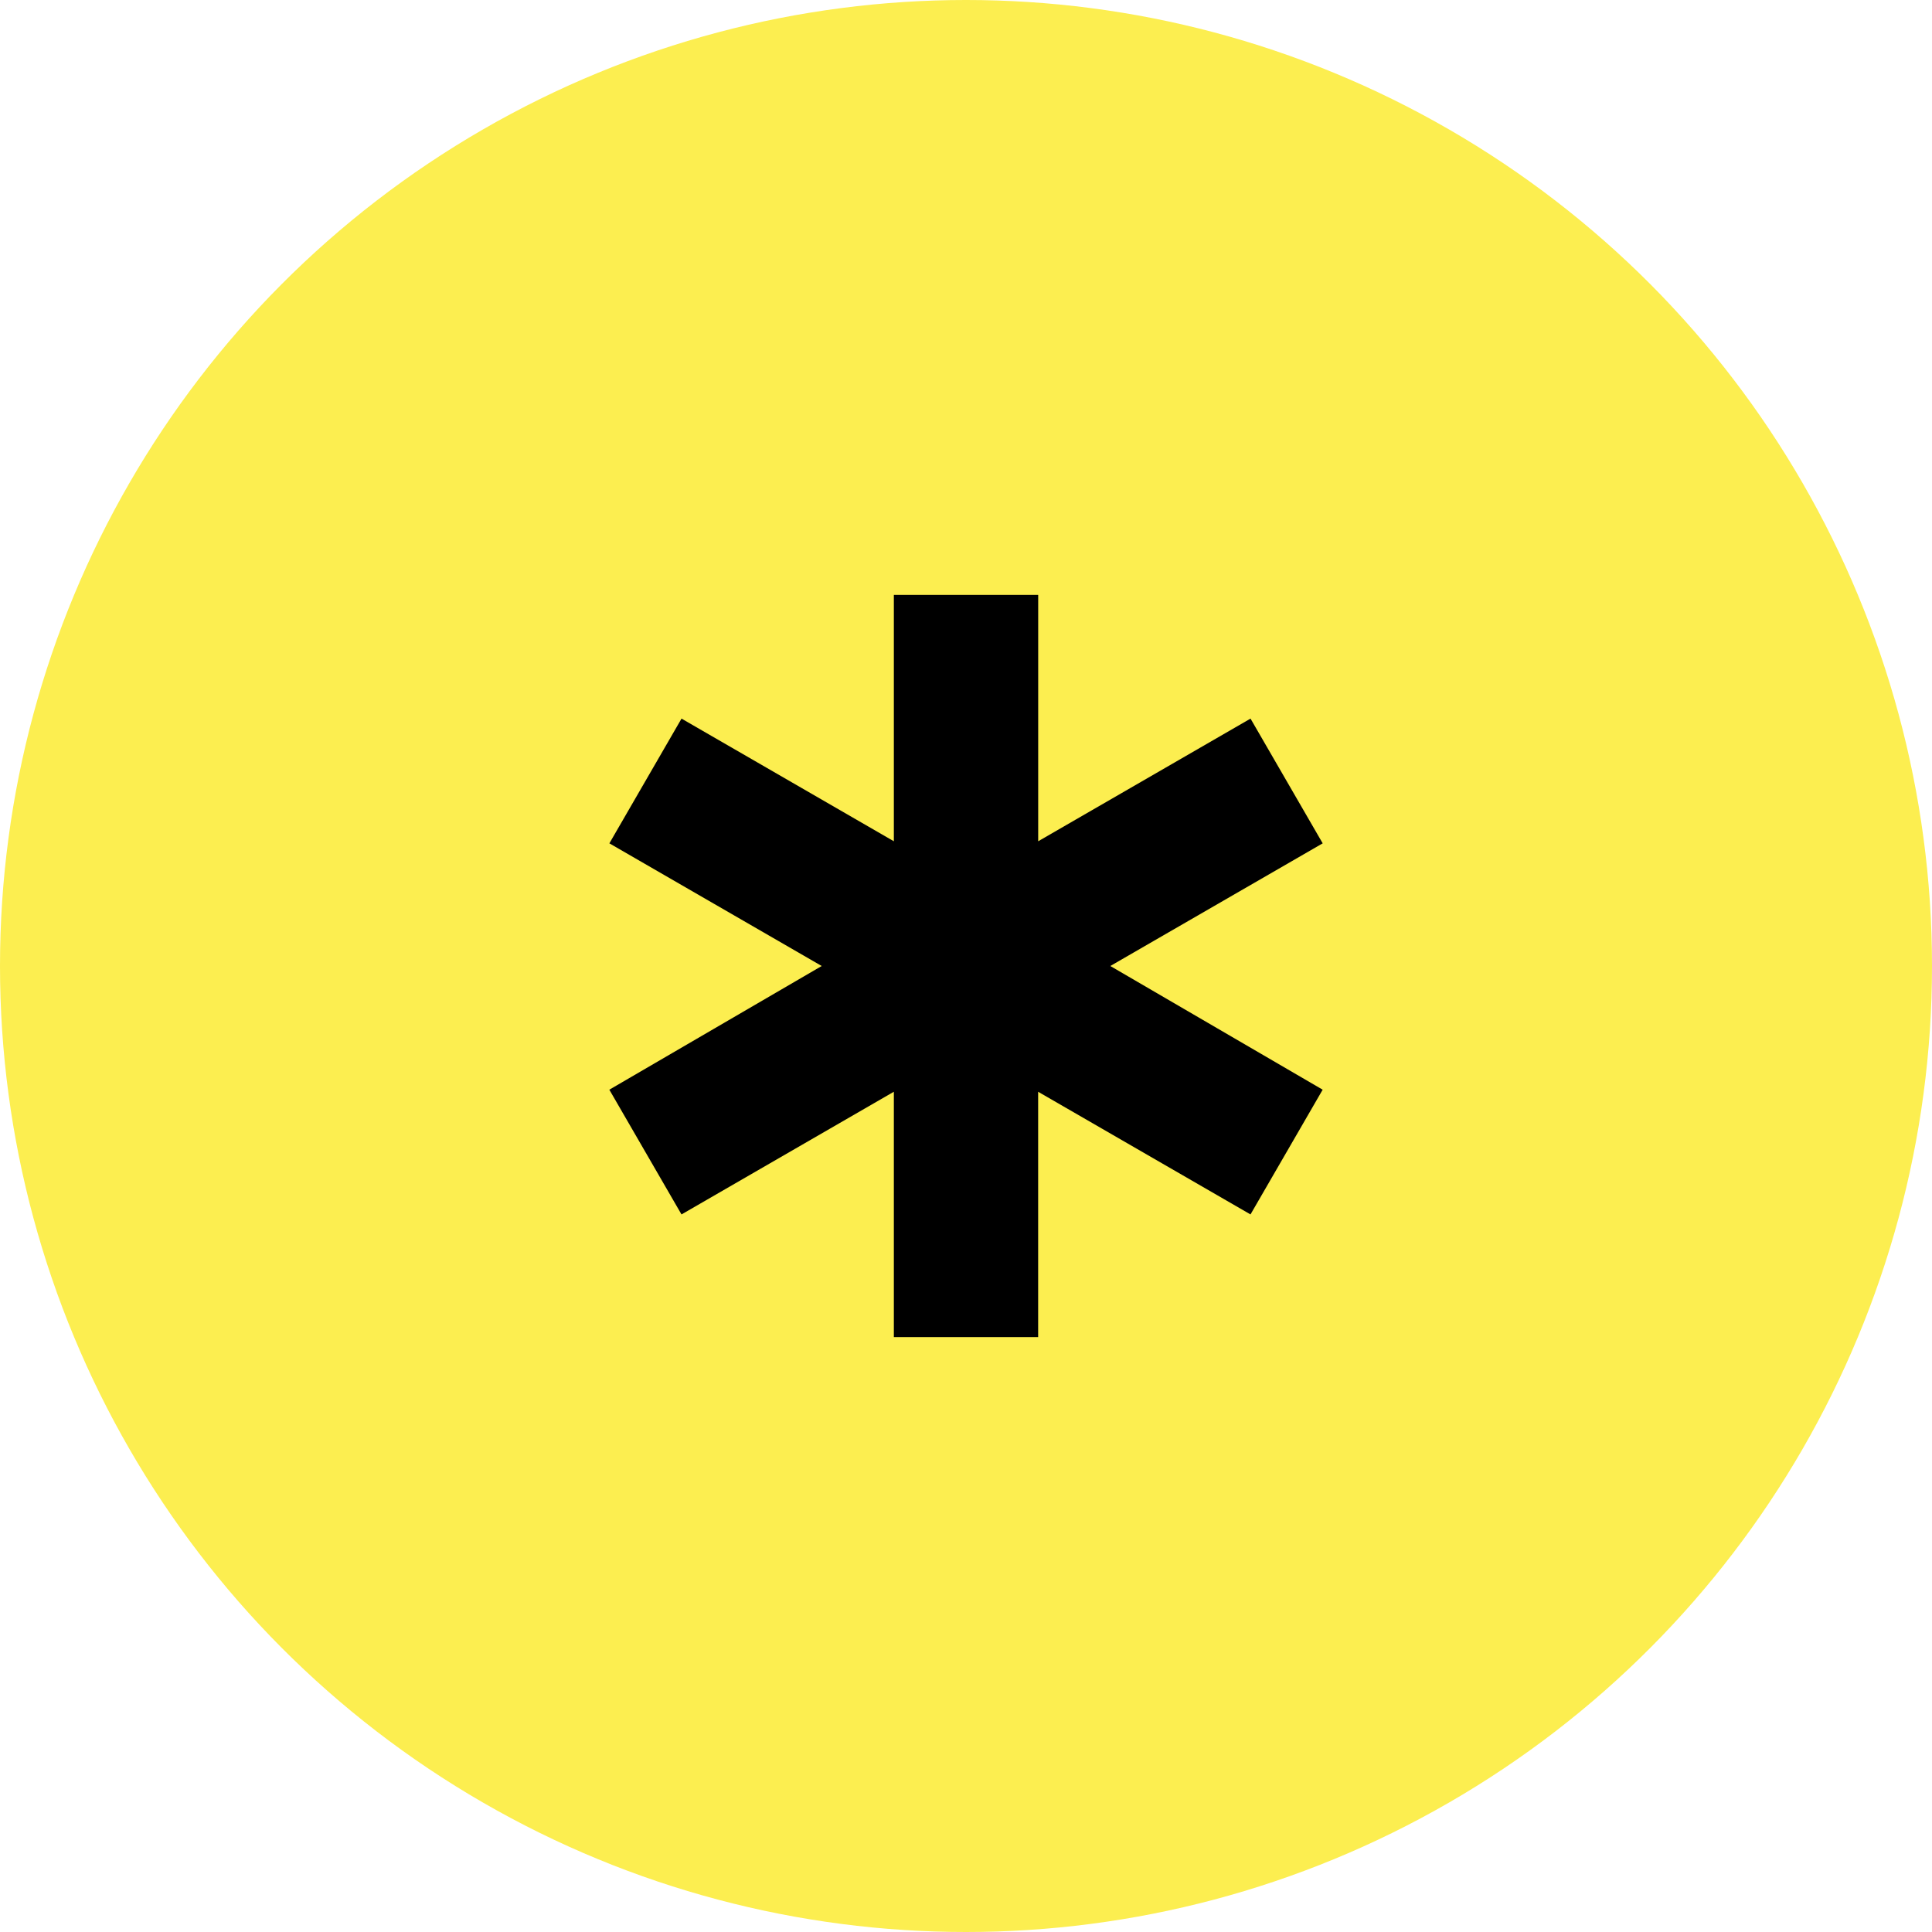
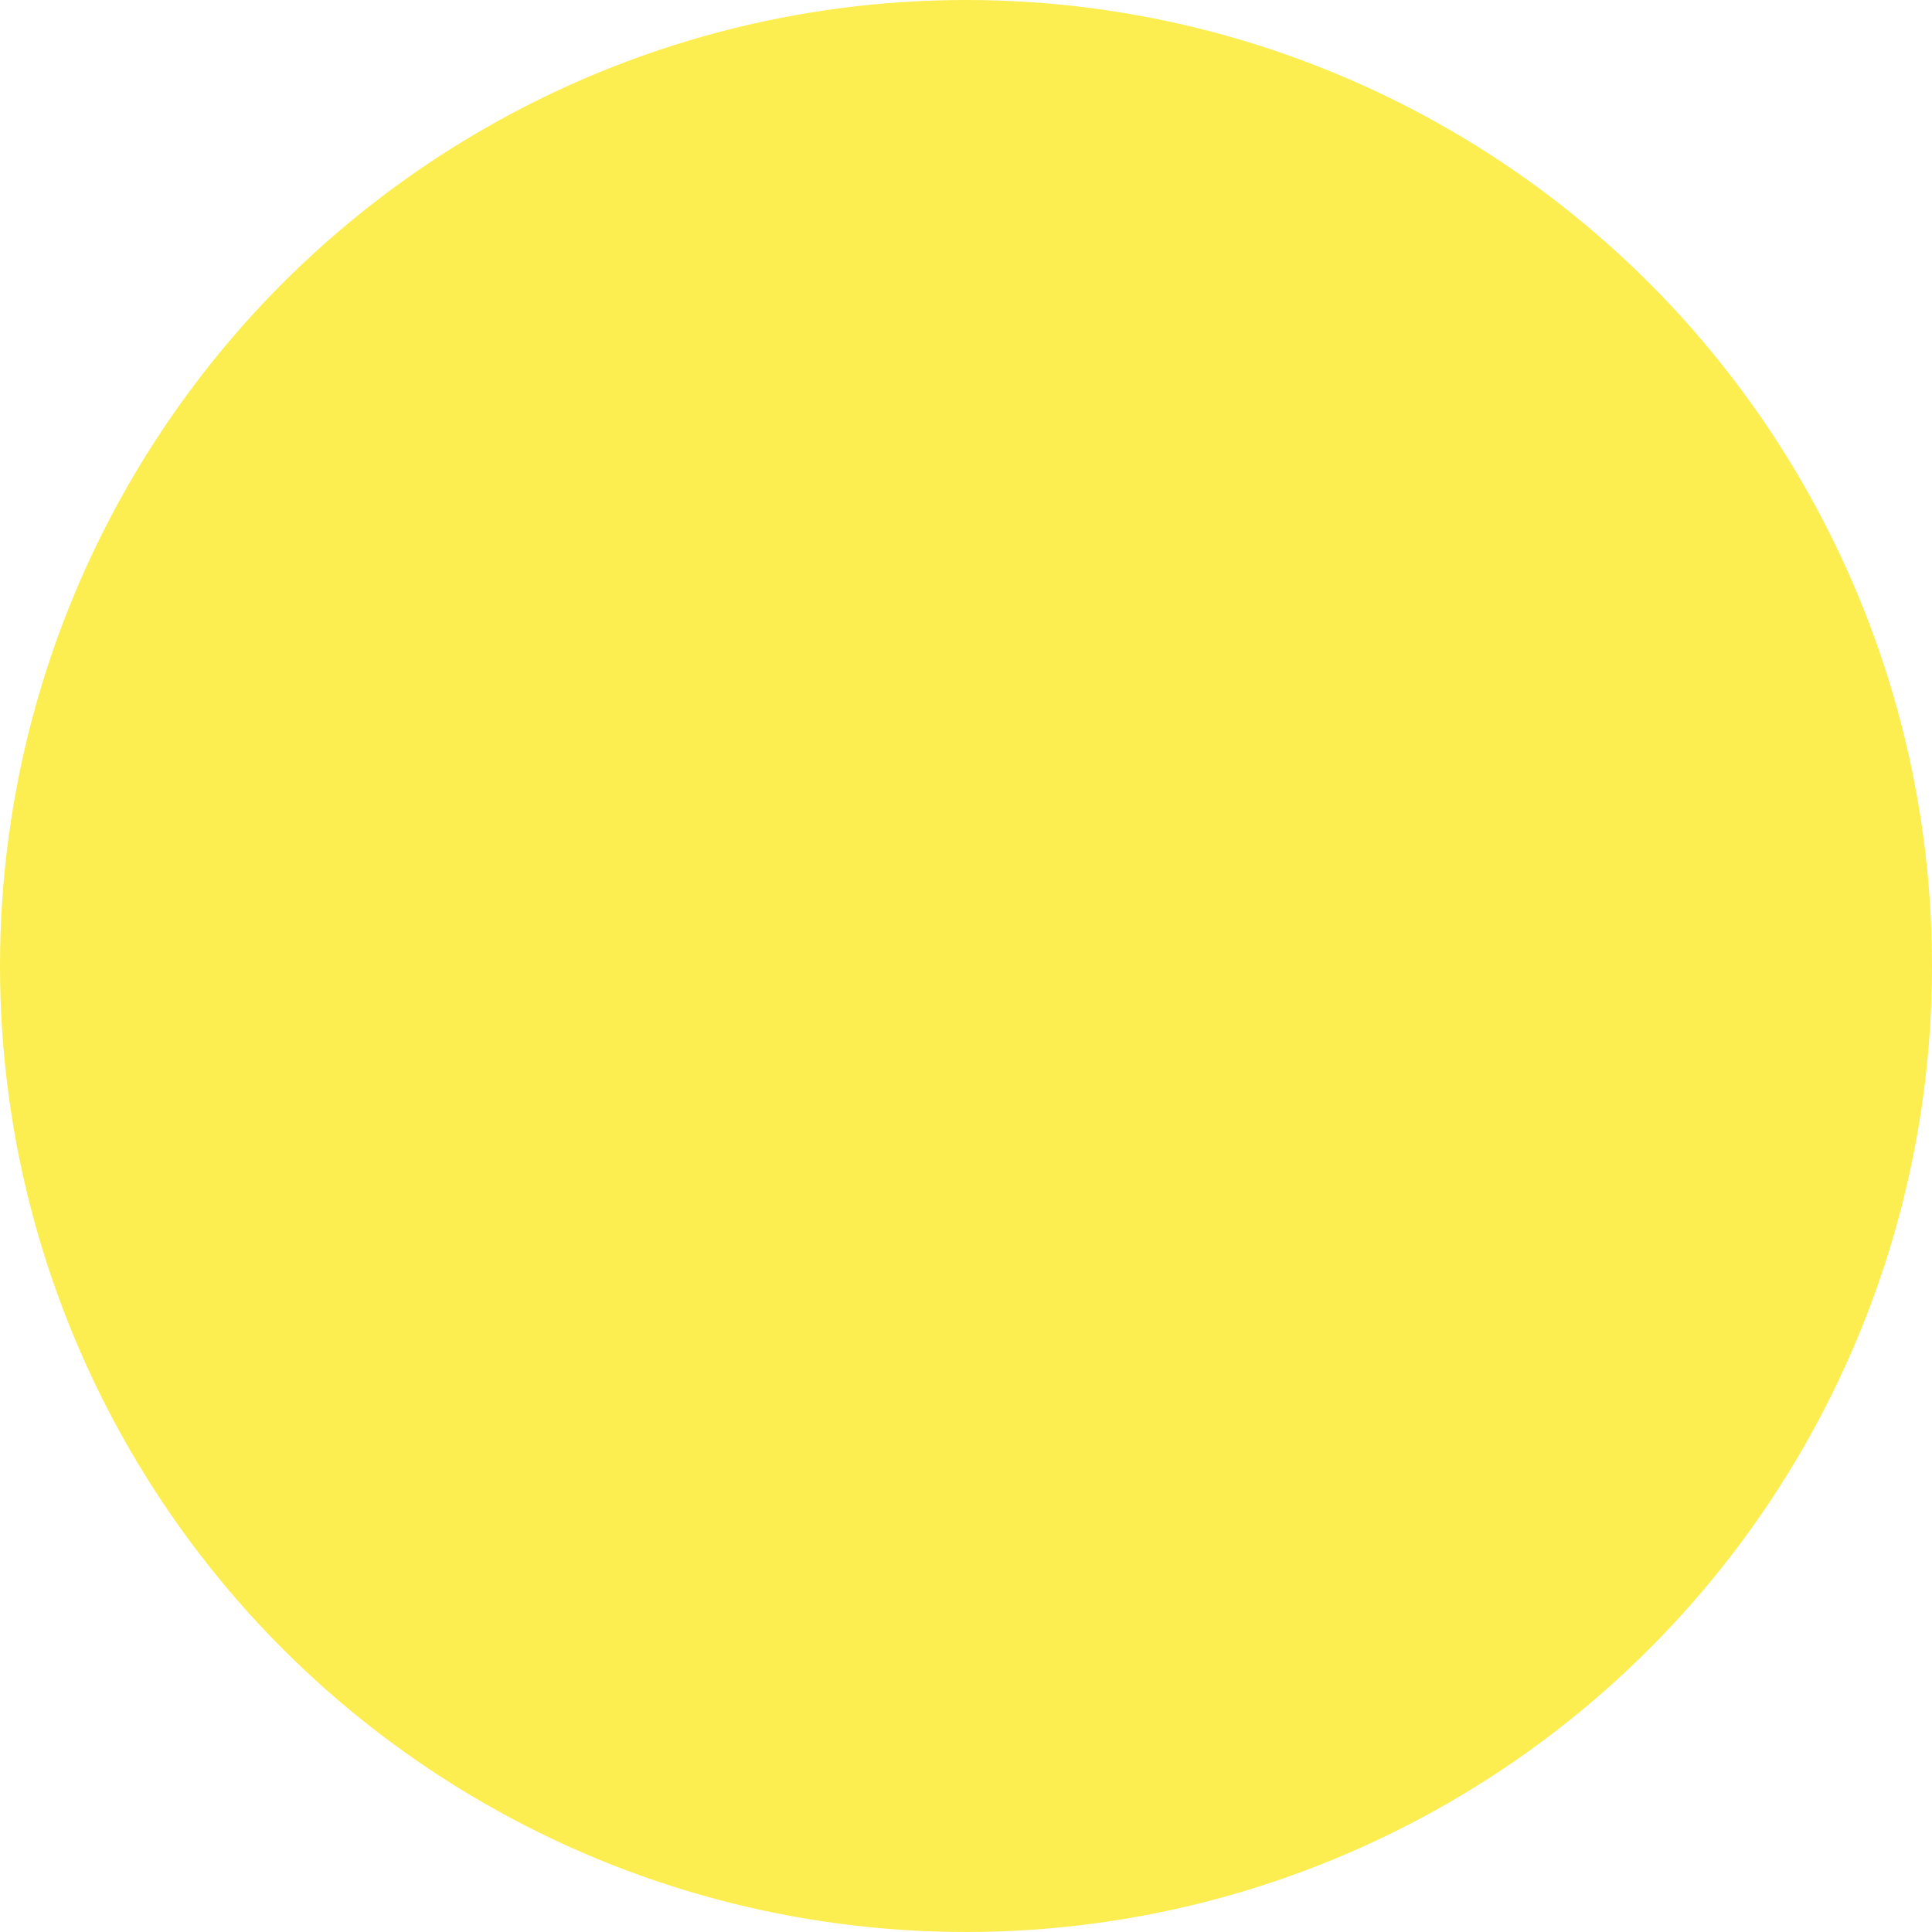
<svg xmlns="http://www.w3.org/2000/svg" width="82" height="82" fill="none">
  <circle cx="41" cy="41" r="41" fill="#FCEE50" />
-   <path fill="#000" d="M37.938 56.75V46.337l-9.013 5.207-3.063-5.294L34.876 41l-9.012-5.206 3.062-5.294 9.012 5.206V25.25h6.126v10.456l9.012-5.206 3.063 5.294L47.125 41l9.013 5.25-3.063 5.294-9.013-5.206V56.75h-6.124Z" />
</svg>